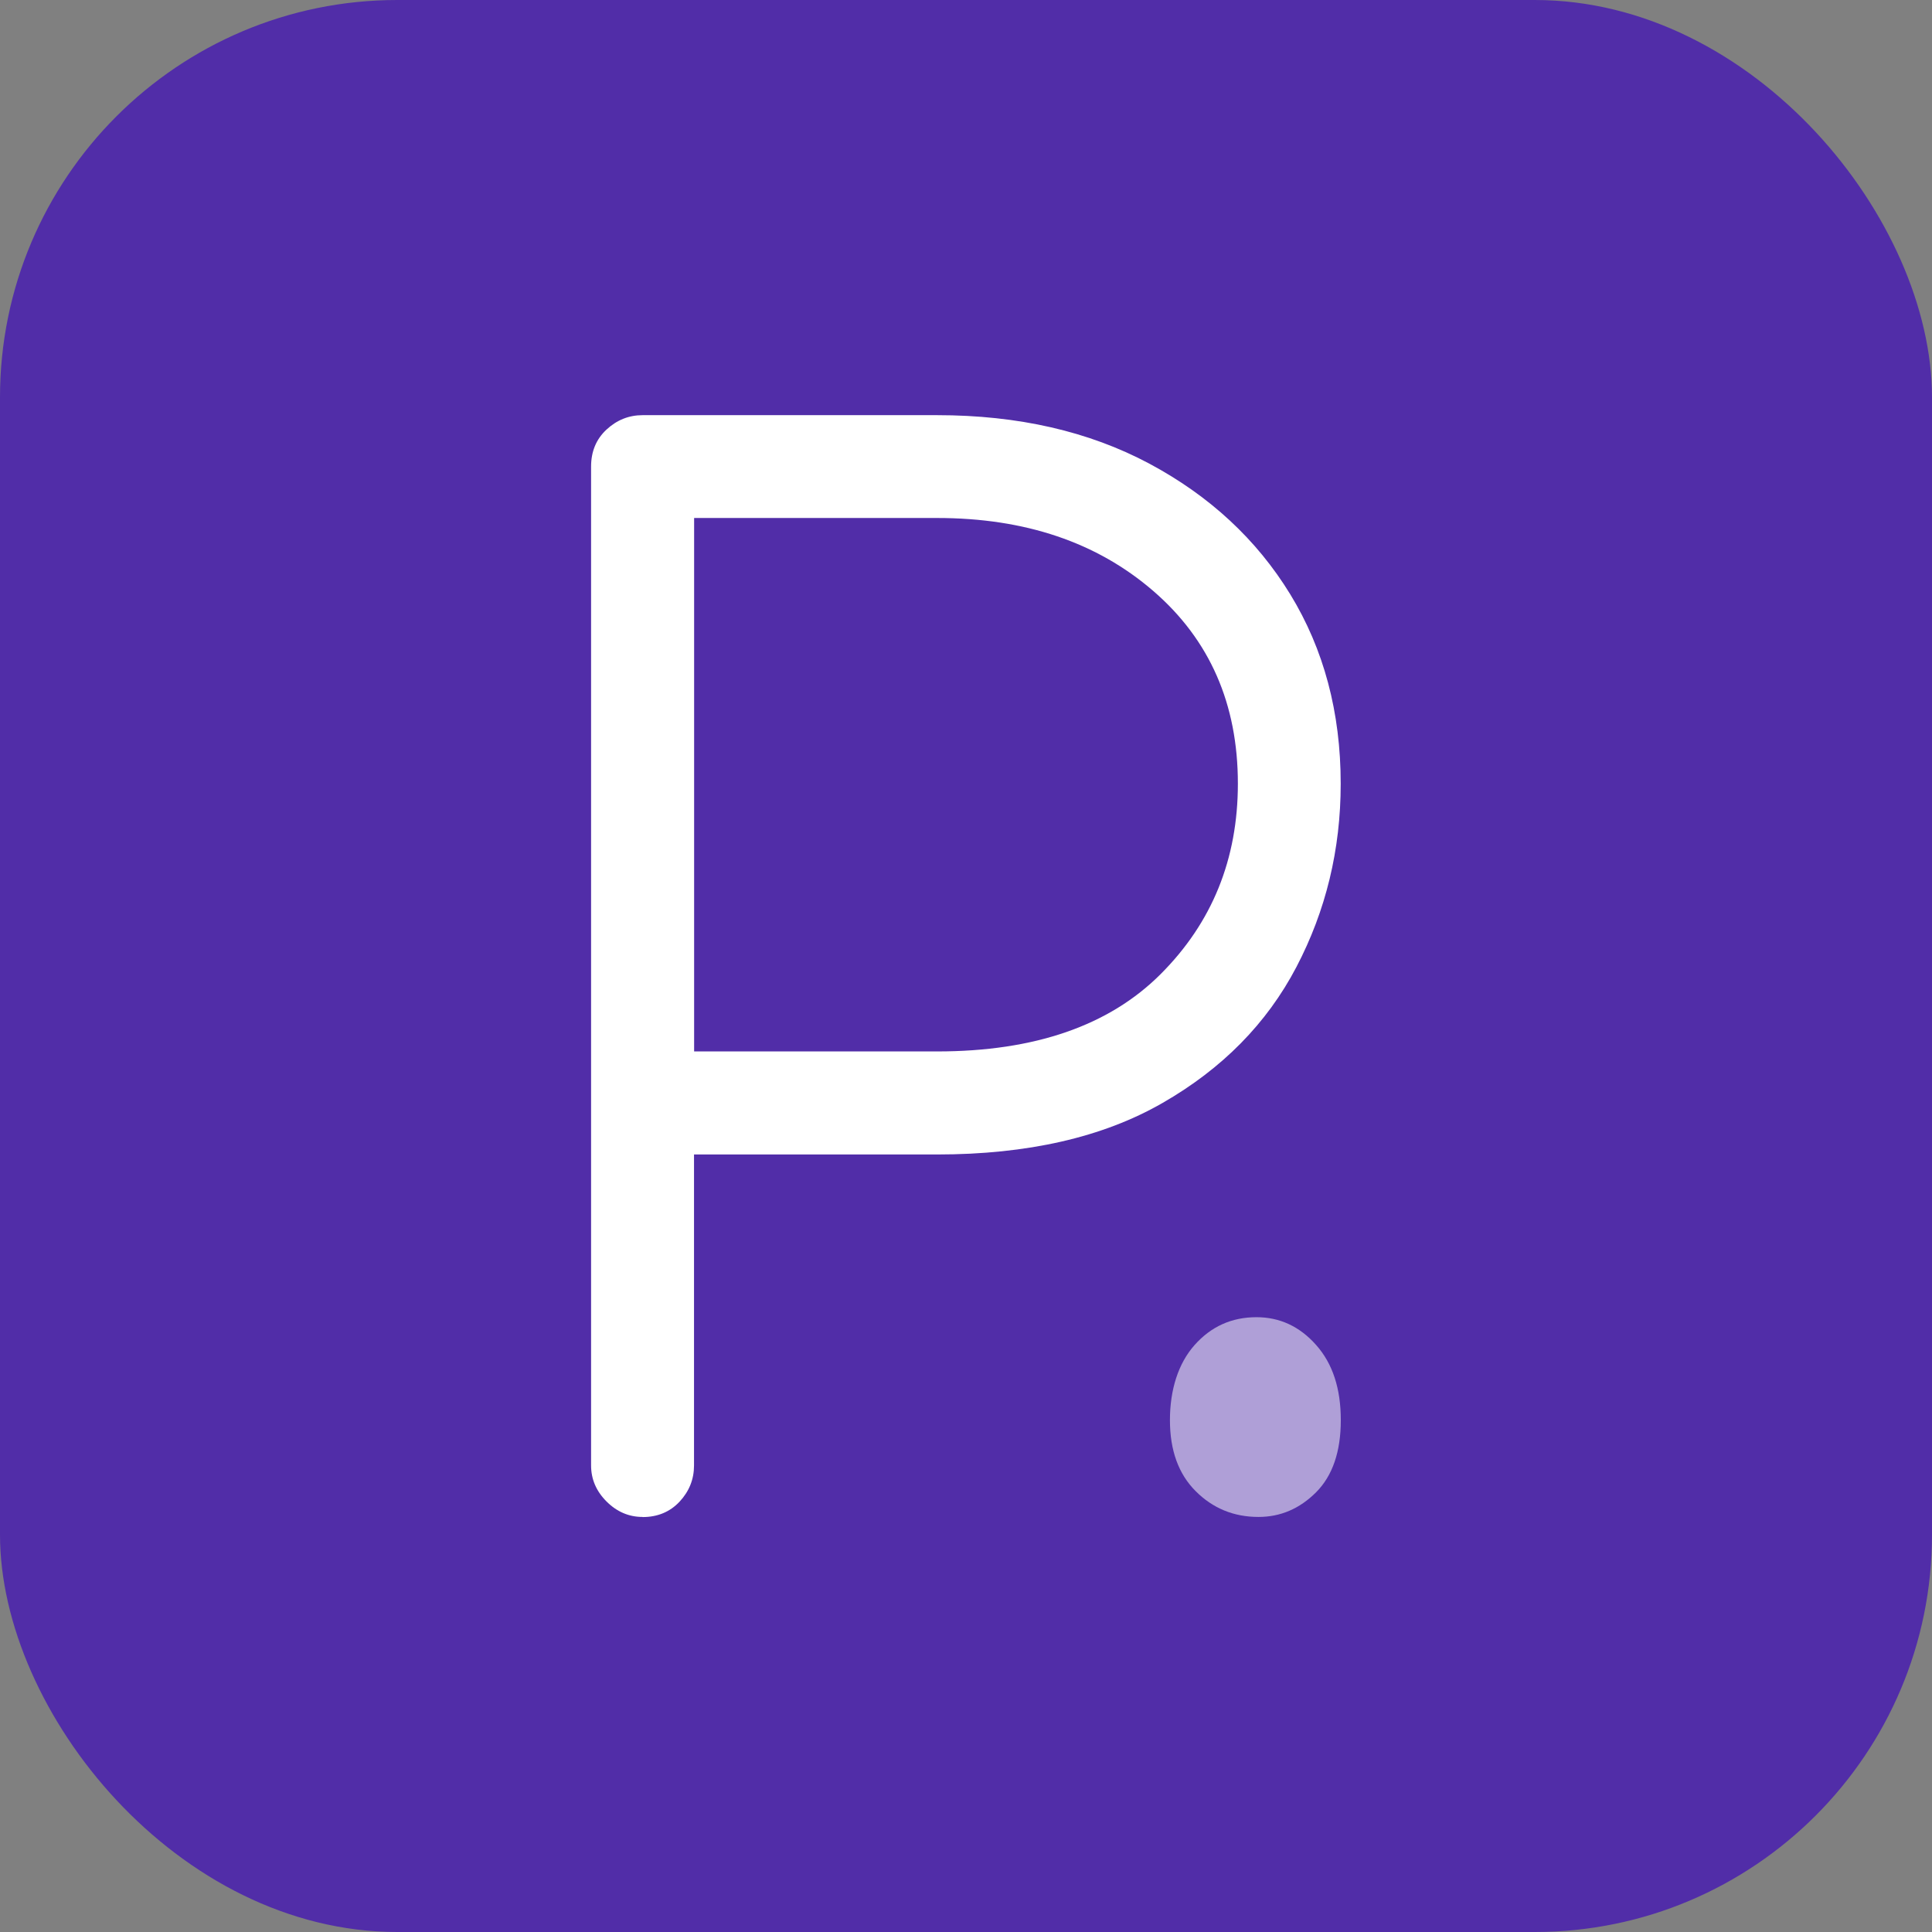
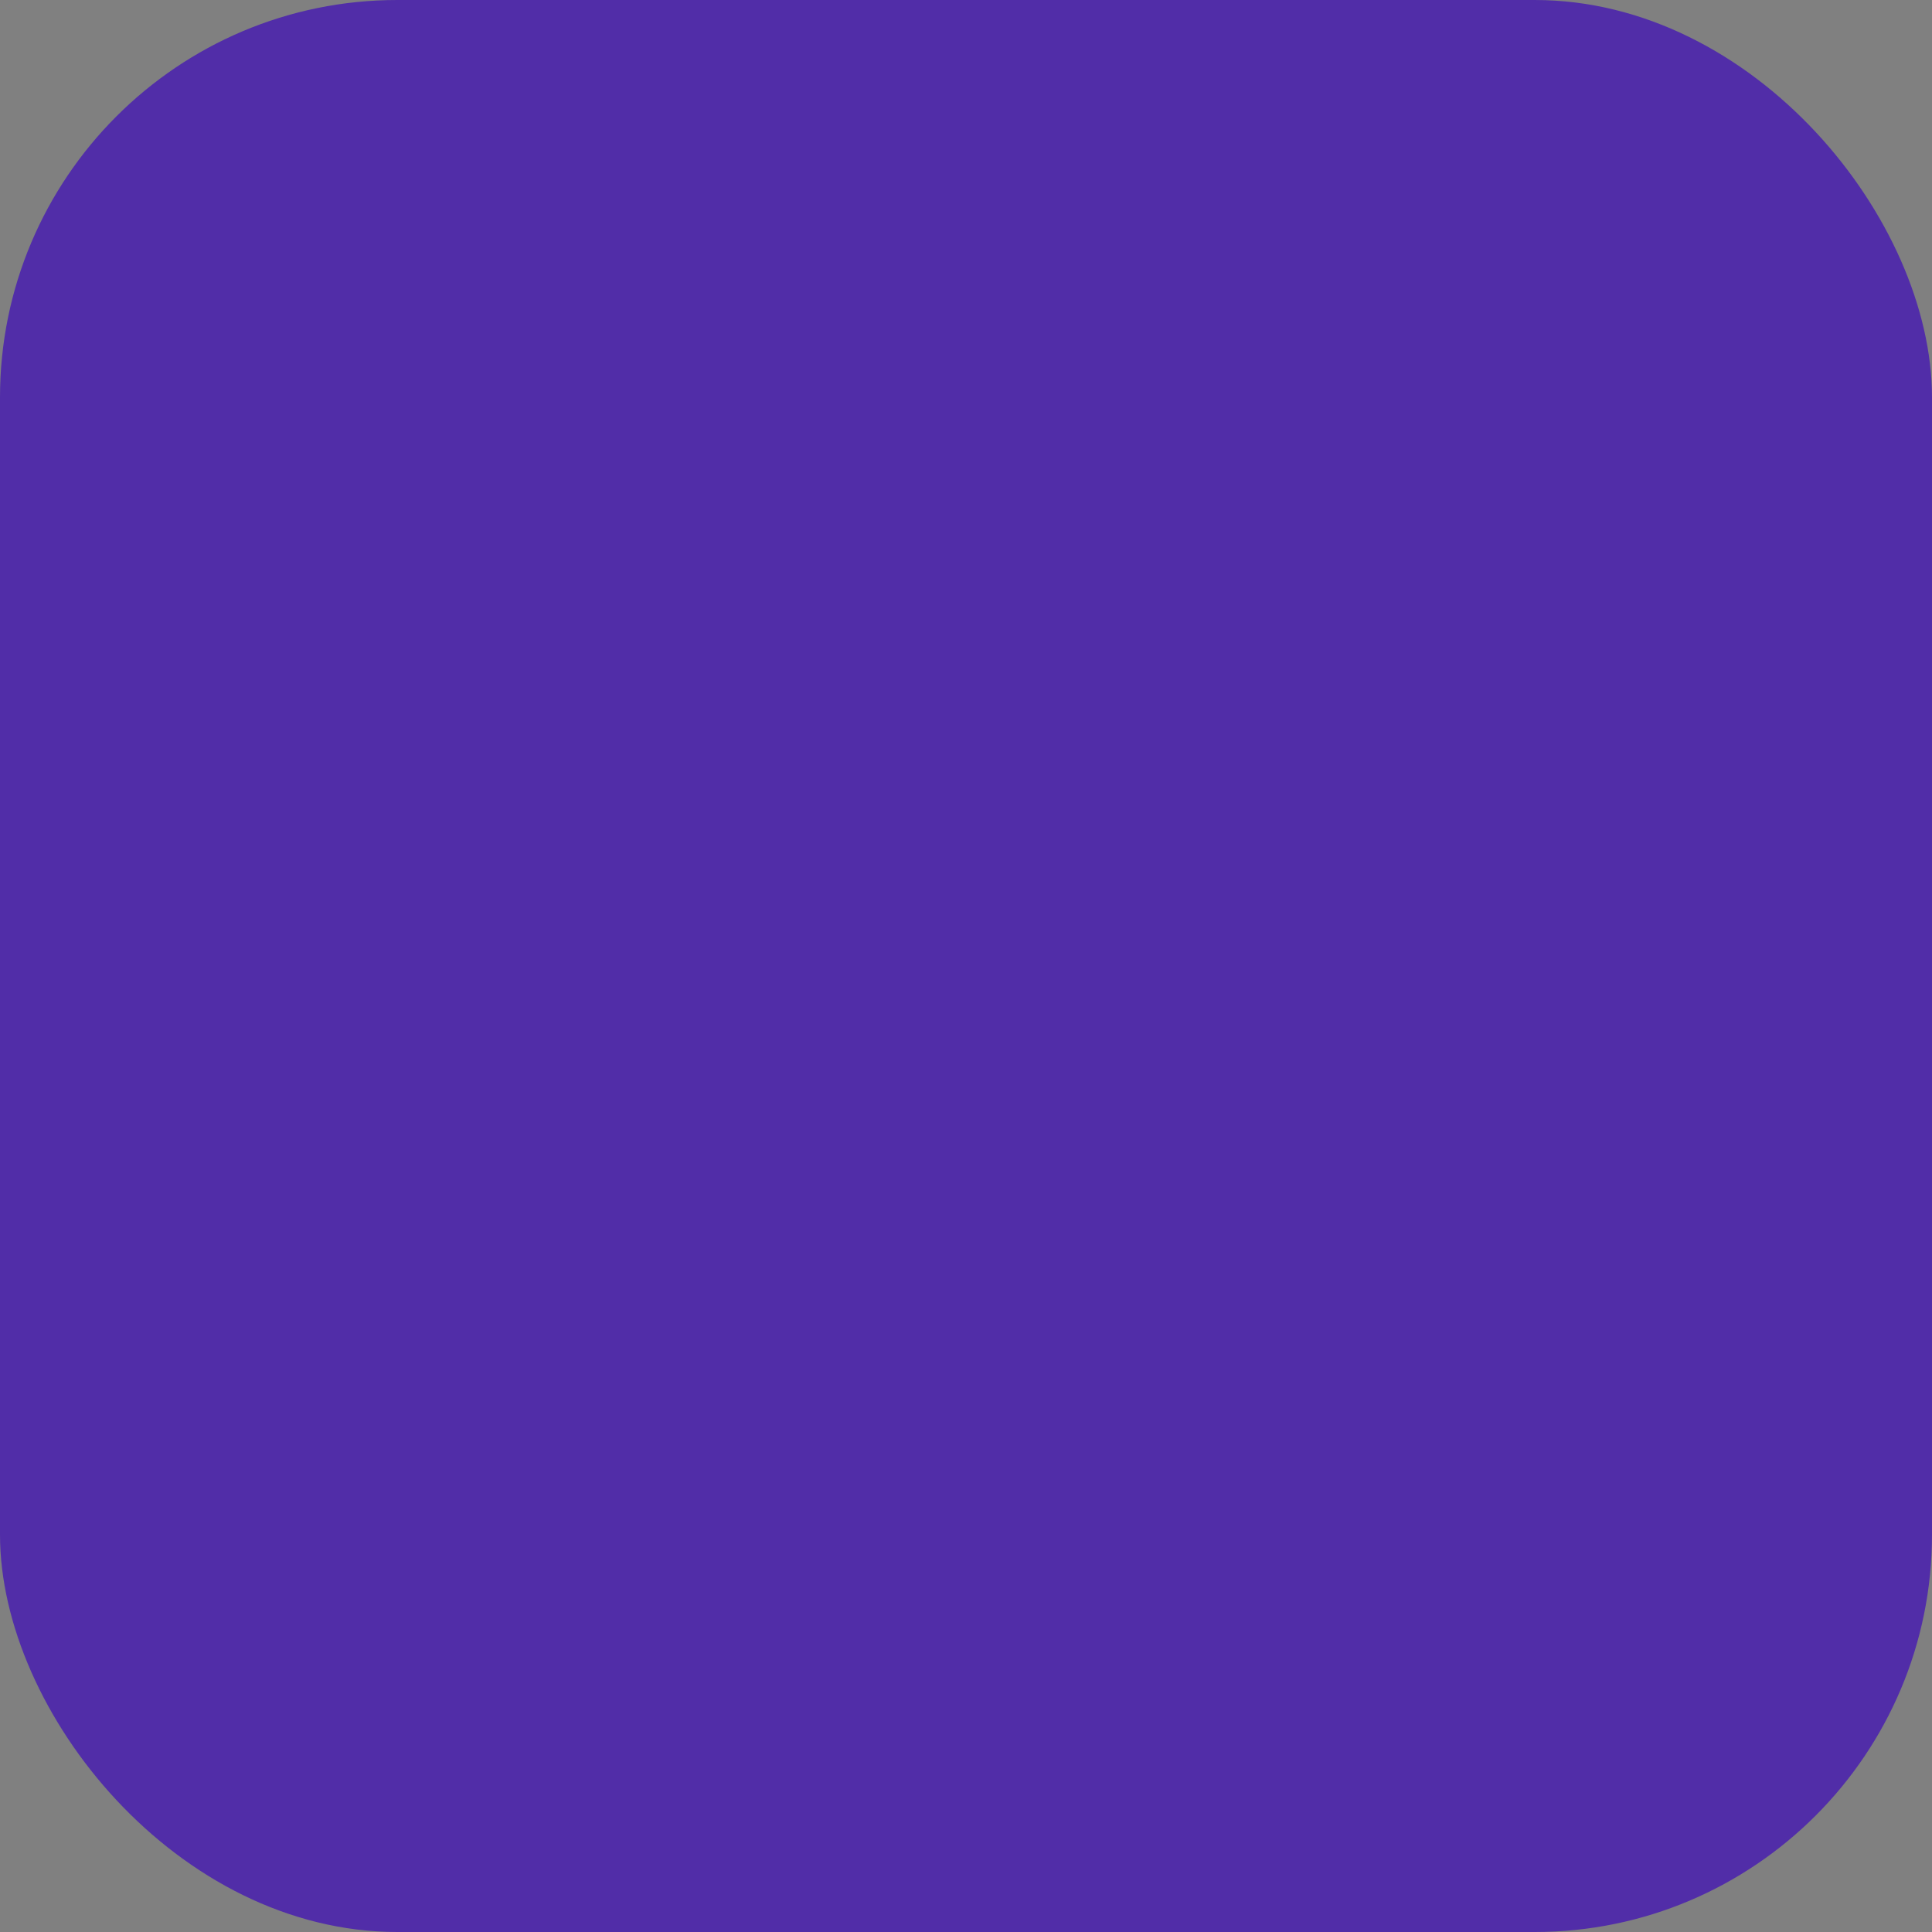
<svg xmlns="http://www.w3.org/2000/svg" id="Layer_1" data-name="Layer 1" viewBox="0 0 180 180">
  <rect x="0" y="0" width="180" height="180" fill="#808080" stroke="none" />
  <defs>
    <style>
      .cls-1 {
        fill: #fff;
      }

      .cls-2 {
        fill: #af9fd7;
      }

      .cls-3 {
        fill: #512da8;
      }
    </style>
  </defs>
  <rect class="cls-3" y="0" width="180" height="180" rx="37.02" ry="37.02" />
  <g>
-     <path class="cls-1" d="M59.87,141.33c-1.28,0-2.4-.48-3.36-1.44-.96-.96-1.44-2.08-1.44-3.36V43.47c0-1.41,.48-2.56,1.44-3.45,.96-.89,2.08-1.34,3.36-1.34h27.44c7.55,0,14.13,1.51,19.76,4.51,5.63,3.01,10.01,7.07,13.14,12.18,3.13,5.12,4.7,11,4.7,17.65,0,6.14-1.38,11.83-4.13,17.08-2.75,5.25-6.91,9.47-12.47,12.66-5.56,3.2-12.57,4.8-21.01,4.8h-22.64v28.98c0,1.28-.45,2.4-1.34,3.36-.9,.96-2.05,1.44-3.45,1.44Zm4.8-93.07v49.7h22.64c9.08,0,16.02-2.4,20.82-7.2s7.2-10.71,7.2-17.75c0-7.42-2.62-13.4-7.87-17.94-5.25-4.54-11.96-6.81-20.15-6.81h-22.64Z" />
-     <path class="cls-2" d="M117.06,122.72c2.17,0,4.03,.86,5.56,2.59,1.54,1.73,2.3,4.06,2.3,7s-.77,5.18-2.3,6.72c-1.54,1.54-3.33,2.3-5.37,2.3-2.3,0-4.25-.8-5.85-2.4-1.6-1.6-2.4-3.8-2.4-6.62s.77-5.28,2.3-7,3.45-2.59,5.76-2.59Z" />
-   </g>
+     </g>
</svg>